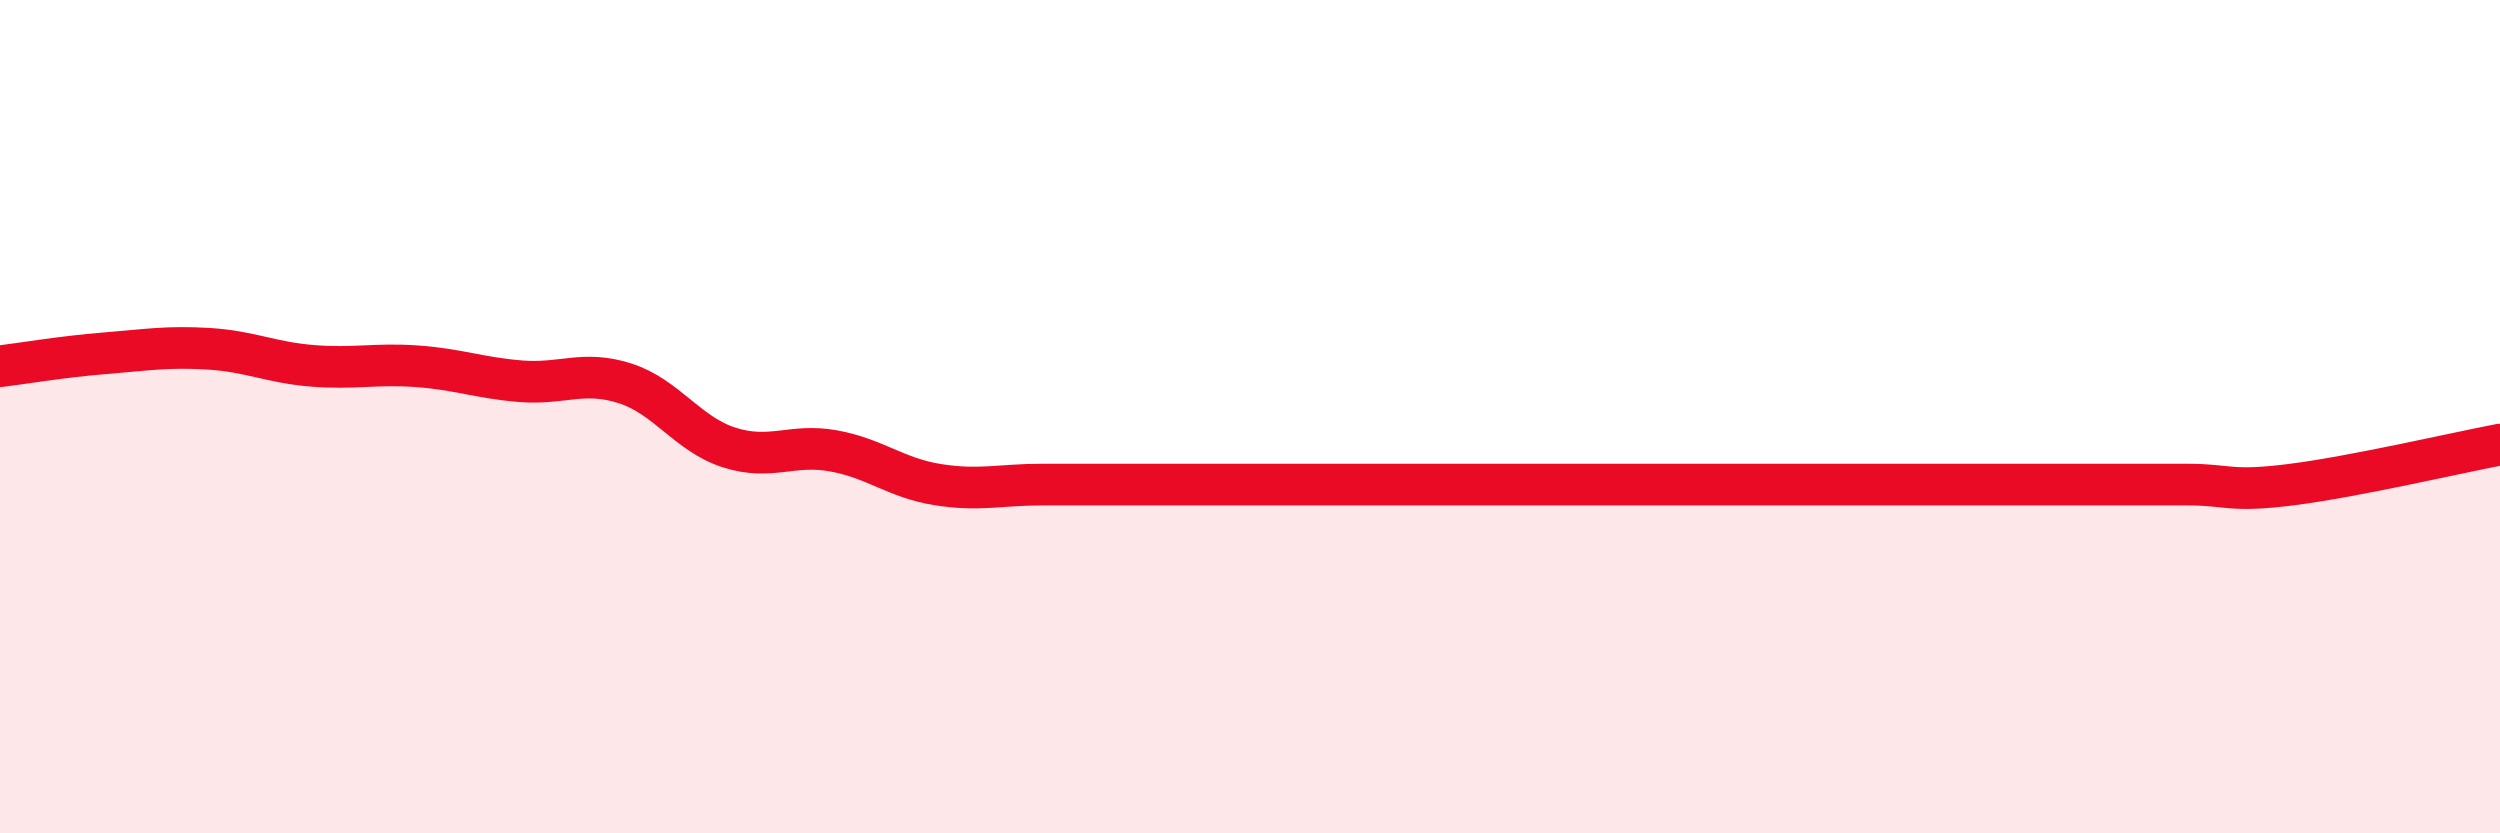
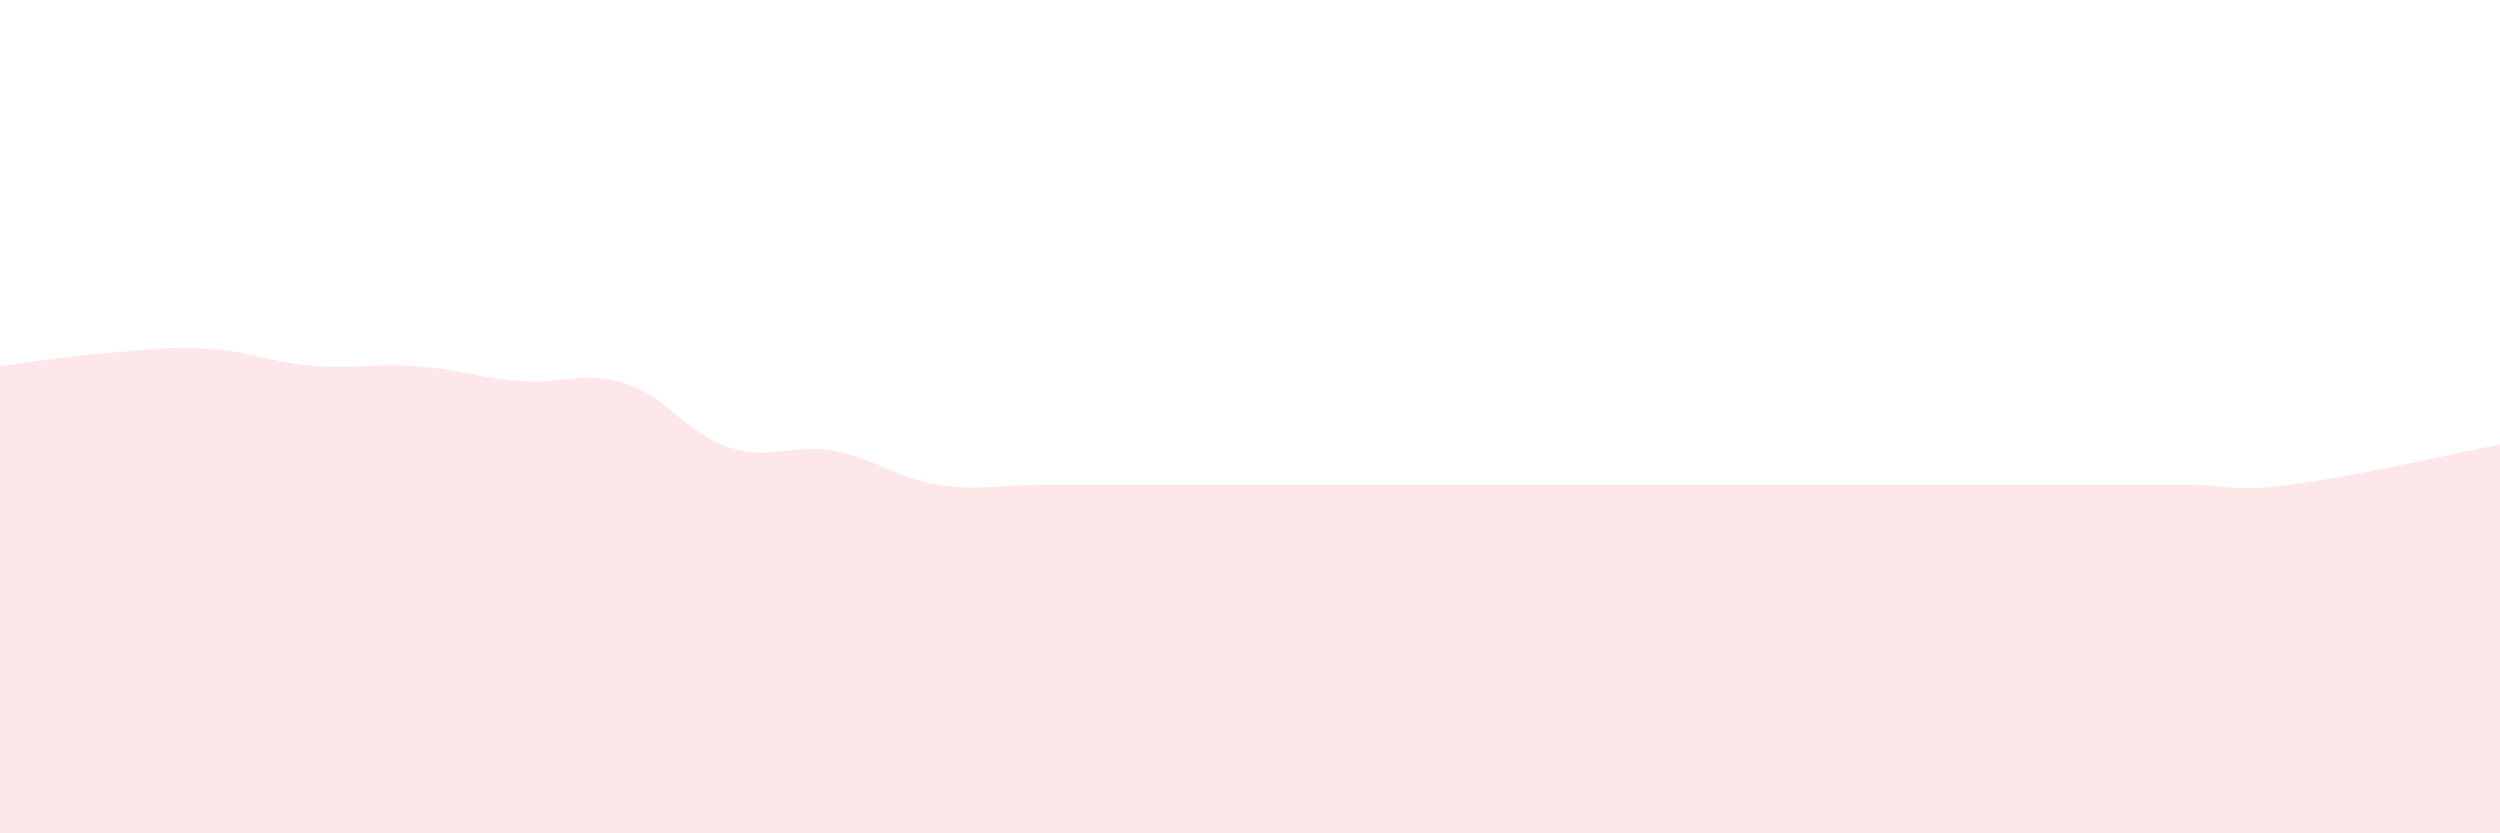
<svg xmlns="http://www.w3.org/2000/svg" width="60" height="20" viewBox="0 0 60 20">
  <path d="M 0,8.79 C 0.5,8.73 1.5,8.56 2.5,8.48 C 3.5,8.4 4,8.31 5,8.37 C 6,8.43 6.5,8.7 7.5,8.78 C 8.5,8.86 9,8.72 10,8.79 C 11,8.86 11.5,9.07 12.5,9.15 C 13.5,9.23 14,8.88 15,9.2 C 16,9.52 16.5,10.42 17.5,10.74 C 18.5,11.06 19,10.64 20,10.82 C 21,11 21.5,11.47 22.5,11.63 C 23.5,11.79 24,11.63 25,11.63 C 26,11.63 26.5,11.63 27.5,11.63 C 28.5,11.63 29,11.63 30,11.63 C 31,11.63 31.5,11.63 32.5,11.63 C 33.5,11.63 34,11.63 35,11.63 C 36,11.63 36.5,11.63 37.5,11.63 C 38.5,11.63 39,11.63 40,11.63 C 41,11.63 41.5,11.63 42.5,11.63 C 43.5,11.63 44,11.63 45,11.63 C 46,11.63 46.5,11.63 47.5,11.63 C 48.5,11.63 49,11.63 50,11.63 C 51,11.63 51.5,11.63 52.5,11.63 C 53.5,11.63 53.5,11.82 55,11.63 C 56.5,11.44 59,10.86 60,10.67L60 20L0 20Z" fill="#EB0A25" opacity="0.1" stroke-linecap="round" stroke-linejoin="round" />
-   <path d="M 0,8.79 C 0.5,8.73 1.5,8.56 2.5,8.48 C 3.5,8.4 4,8.31 5,8.37 C 6,8.43 6.5,8.7 7.5,8.78 C 8.5,8.86 9,8.72 10,8.79 C 11,8.86 11.5,9.07 12.5,9.15 C 13.5,9.23 14,8.88 15,9.2 C 16,9.52 16.5,10.42 17.5,10.74 C 18.5,11.06 19,10.64 20,10.82 C 21,11 21.5,11.47 22.5,11.63 C 23.5,11.79 24,11.63 25,11.63 C 26,11.63 26.5,11.63 27.5,11.63 C 28.5,11.63 29,11.63 30,11.63 C 31,11.63 31.5,11.63 32.5,11.63 C 33.5,11.63 34,11.63 35,11.63 C 36,11.63 36.5,11.63 37.5,11.63 C 38.5,11.63 39,11.63 40,11.63 C 41,11.63 41.5,11.63 42.5,11.63 C 43.5,11.63 44,11.63 45,11.63 C 46,11.63 46.5,11.63 47.5,11.63 C 48.5,11.63 49,11.63 50,11.63 C 51,11.63 51.5,11.63 52.5,11.63 C 53.5,11.63 53.5,11.82 55,11.63 C 56.5,11.44 59,10.86 60,10.67" stroke="#EB0A25" stroke-width="1" fill="none" stroke-linecap="round" stroke-linejoin="round" />
</svg>